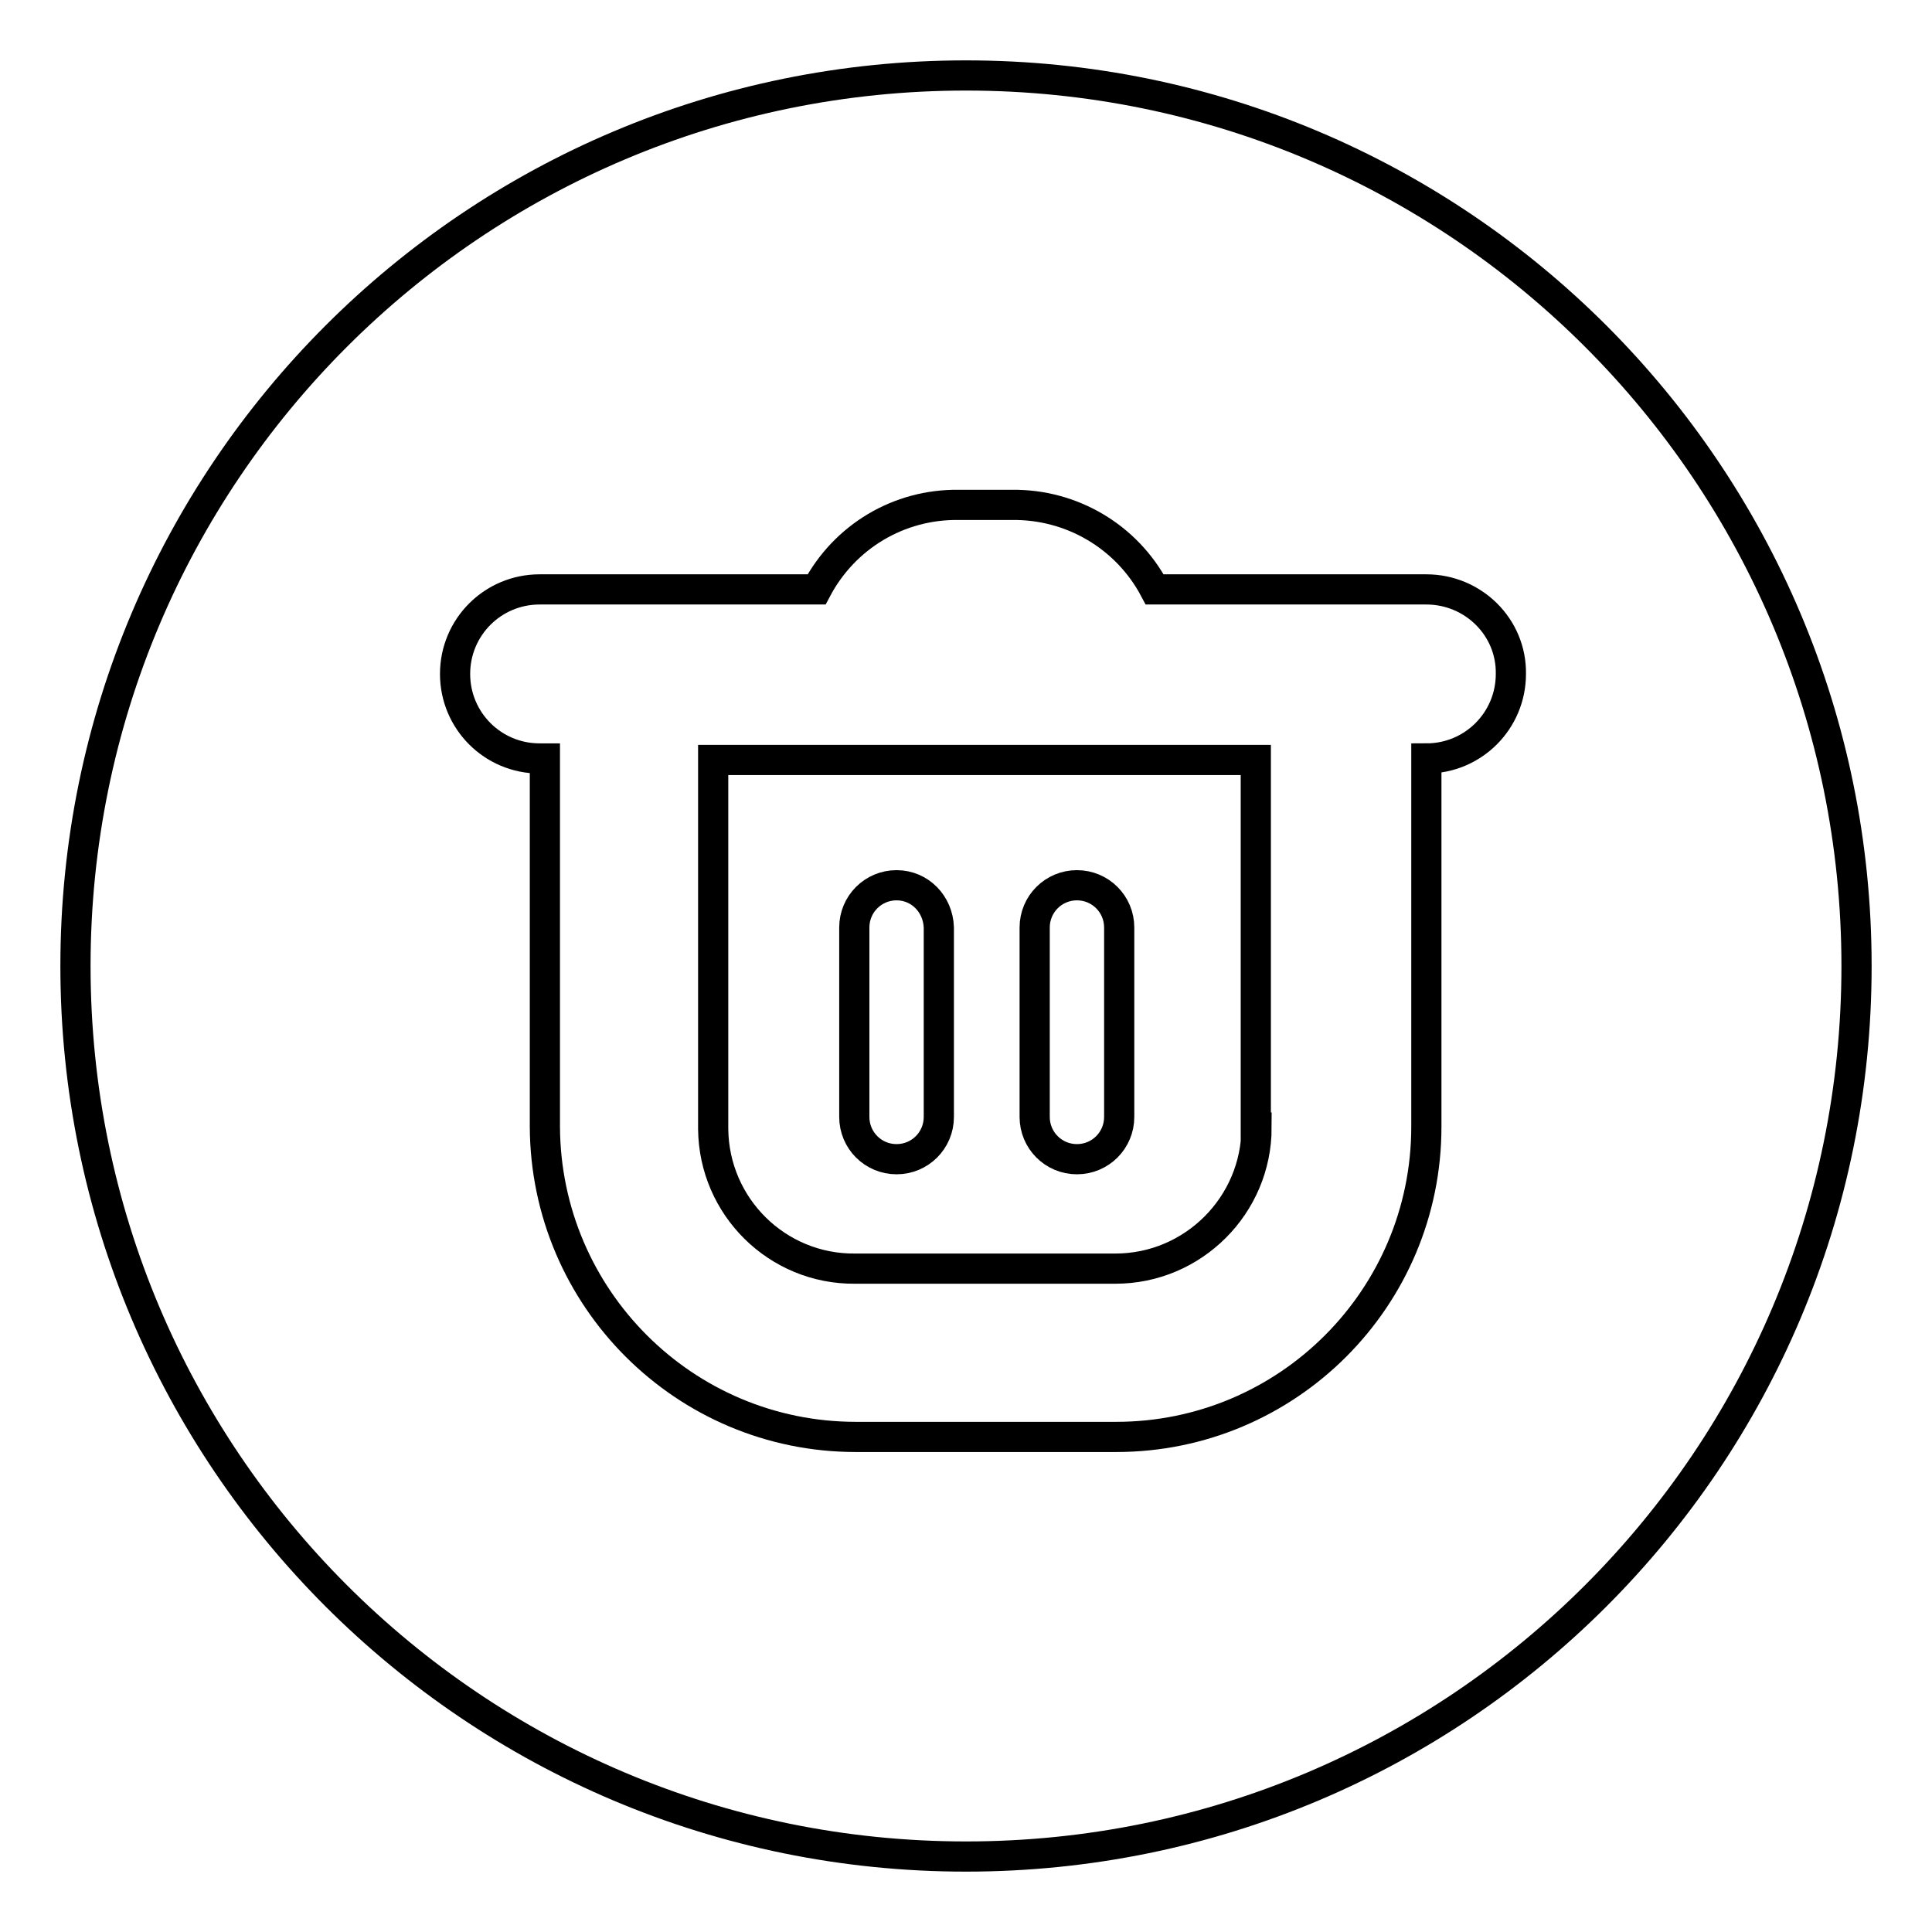
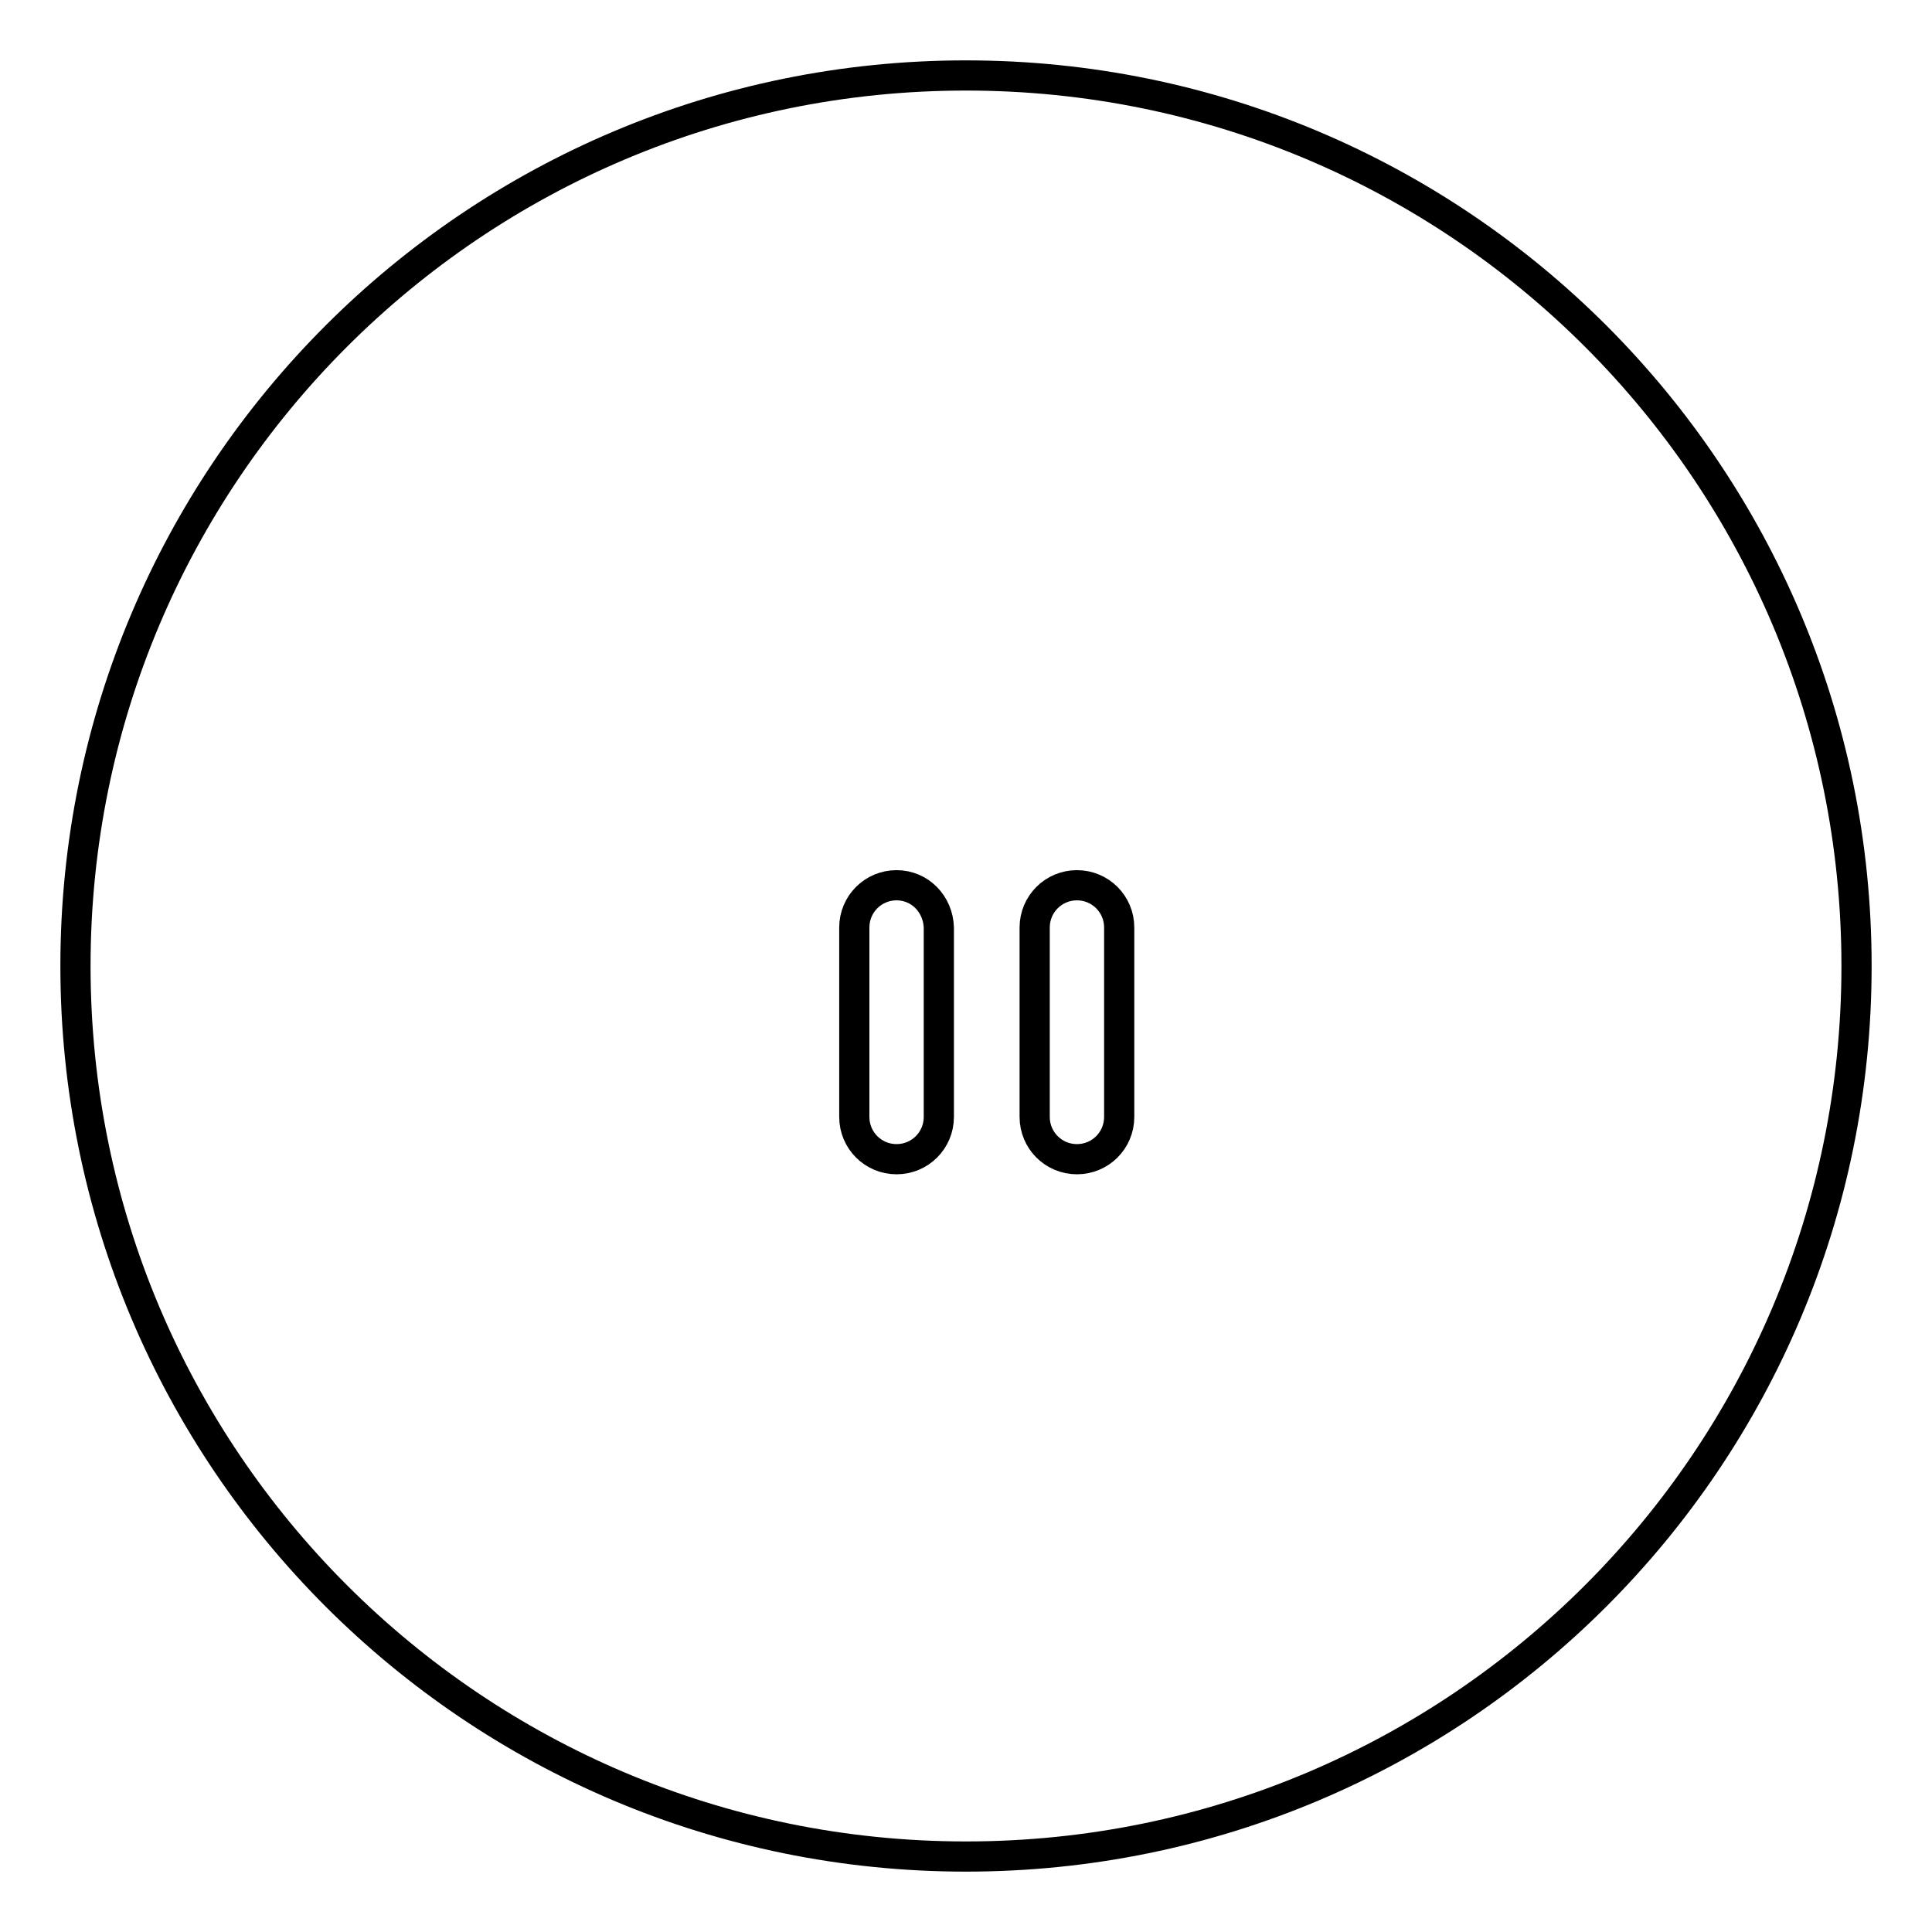
<svg xmlns="http://www.w3.org/2000/svg" version="1.1" x="0px" y="0px" viewBox="0 0 256 256" enable-background="new 0 0 256 256" xml:space="preserve">
  <g>
    <path stroke-width="4" fill-opacity="0" stroke="#000000" d="M128,10c65.2,0,118,52.8,118,118c0,65.2-52.8,118-118,118c-65.2,0-118-52.8-118-118C10,62.8,62.8,10,128,10 z" />
-     <path stroke-width="4" fill-opacity="0" stroke="#000000" d="M189,78.1h-36c-3.7-7-11-11.3-18.9-11.2H127c-7.9-0.1-15.1,4.2-18.8,11.2H71.5c-6.2,0-11.2,5-11.2,11.2 c0,6.2,5,11.2,11.2,11.2h0.7v48.8c0.1,22.7,18.5,41.1,41.2,41.1h34.5c22.7,0,41.1-18.4,41.1-41.1v-48.8c6.2,0,11.2-5,11.2-11.2 C200.3,83.1,195.2,78.1,189,78.1L189,78.1z M166.5,149.4c0,10.3-8.4,18.7-18.7,18.7h-34.5c-10.3,0.1-18.7-8.2-18.8-18.5 c0,0,0-0.1,0-0.1v-48.8h71.9V149.4z" />
    <path stroke-width="4" fill-opacity="0" stroke="#000000" d="M142.7,153.6c3.1,0,5.6-2.5,5.6-5.6l0,0v-25.1c0-3.1-2.5-5.6-5.6-5.6c-3.1,0-5.6,2.5-5.6,5.6V148 C137.1,151.1,139.6,153.6,142.7,153.6L142.7,153.6L142.7,153.6z M118.8,153.6c3.1,0,5.6-2.5,5.6-5.6l0,0v-25.1 c-0.1-3.1-2.5-5.6-5.6-5.6c-3.1,0-5.6,2.5-5.6,5.6V148C113.2,151.1,115.7,153.6,118.8,153.6L118.8,153.6z" />
  </g>
</svg>